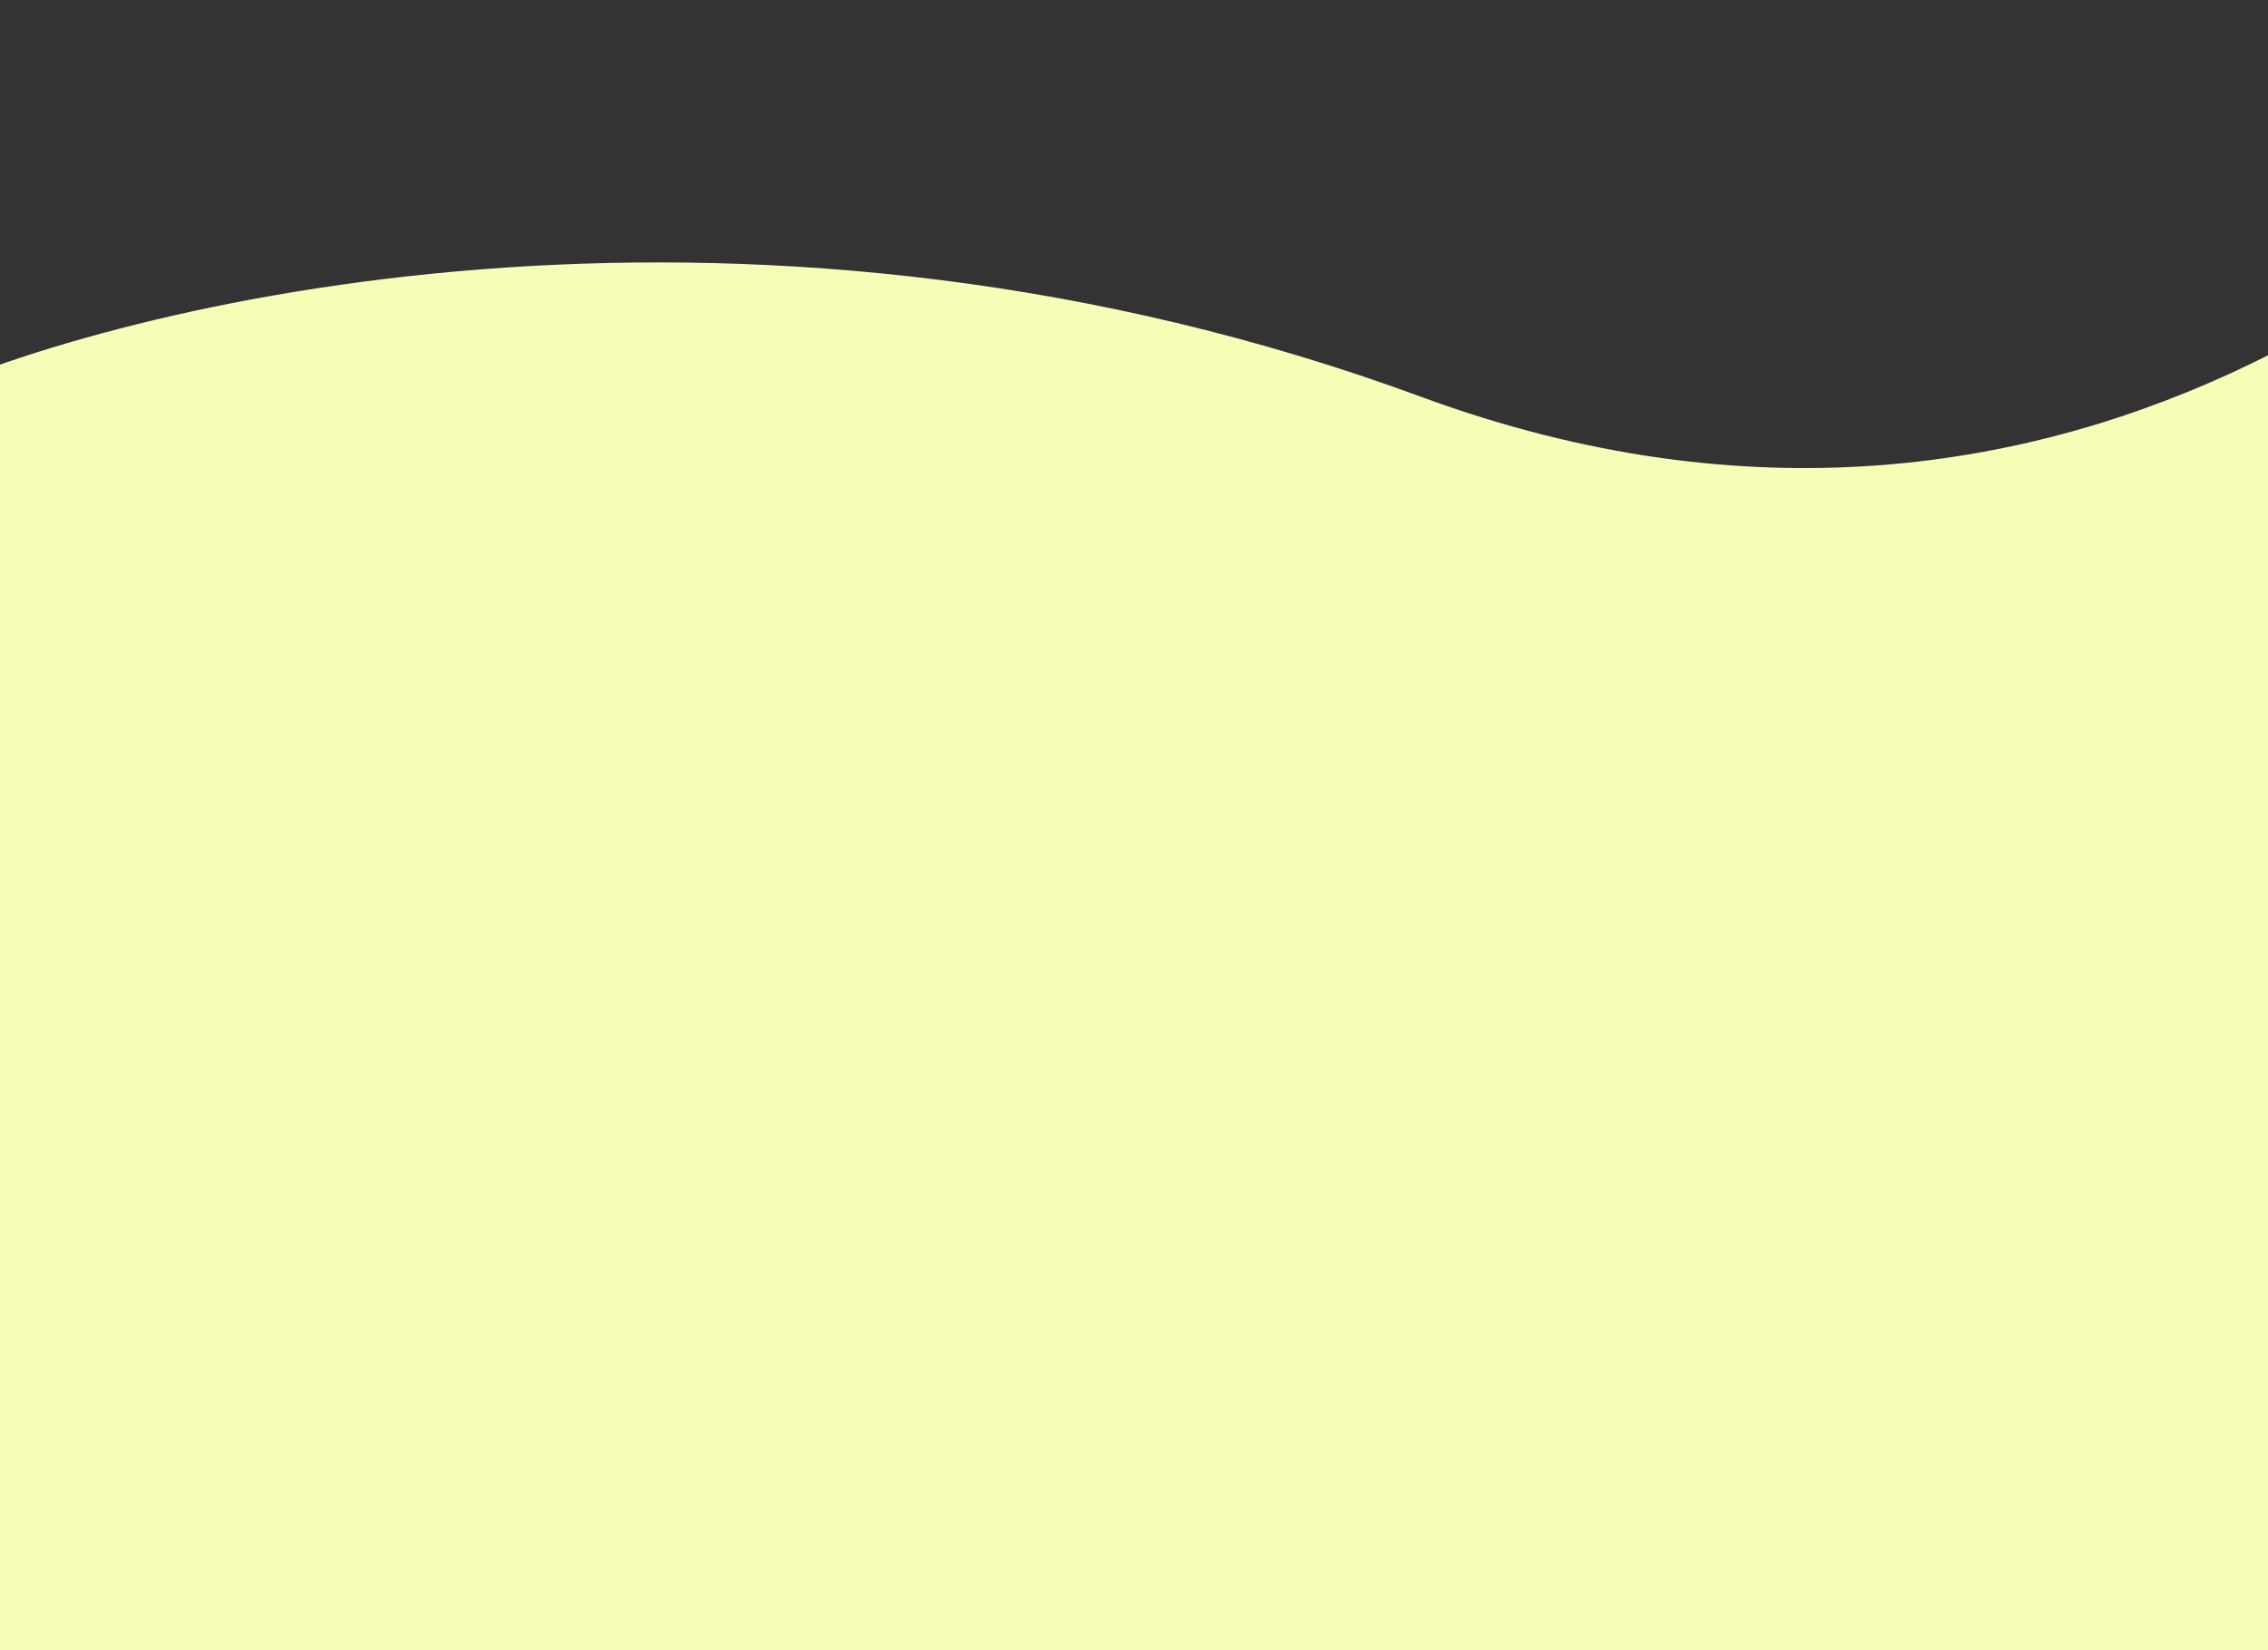
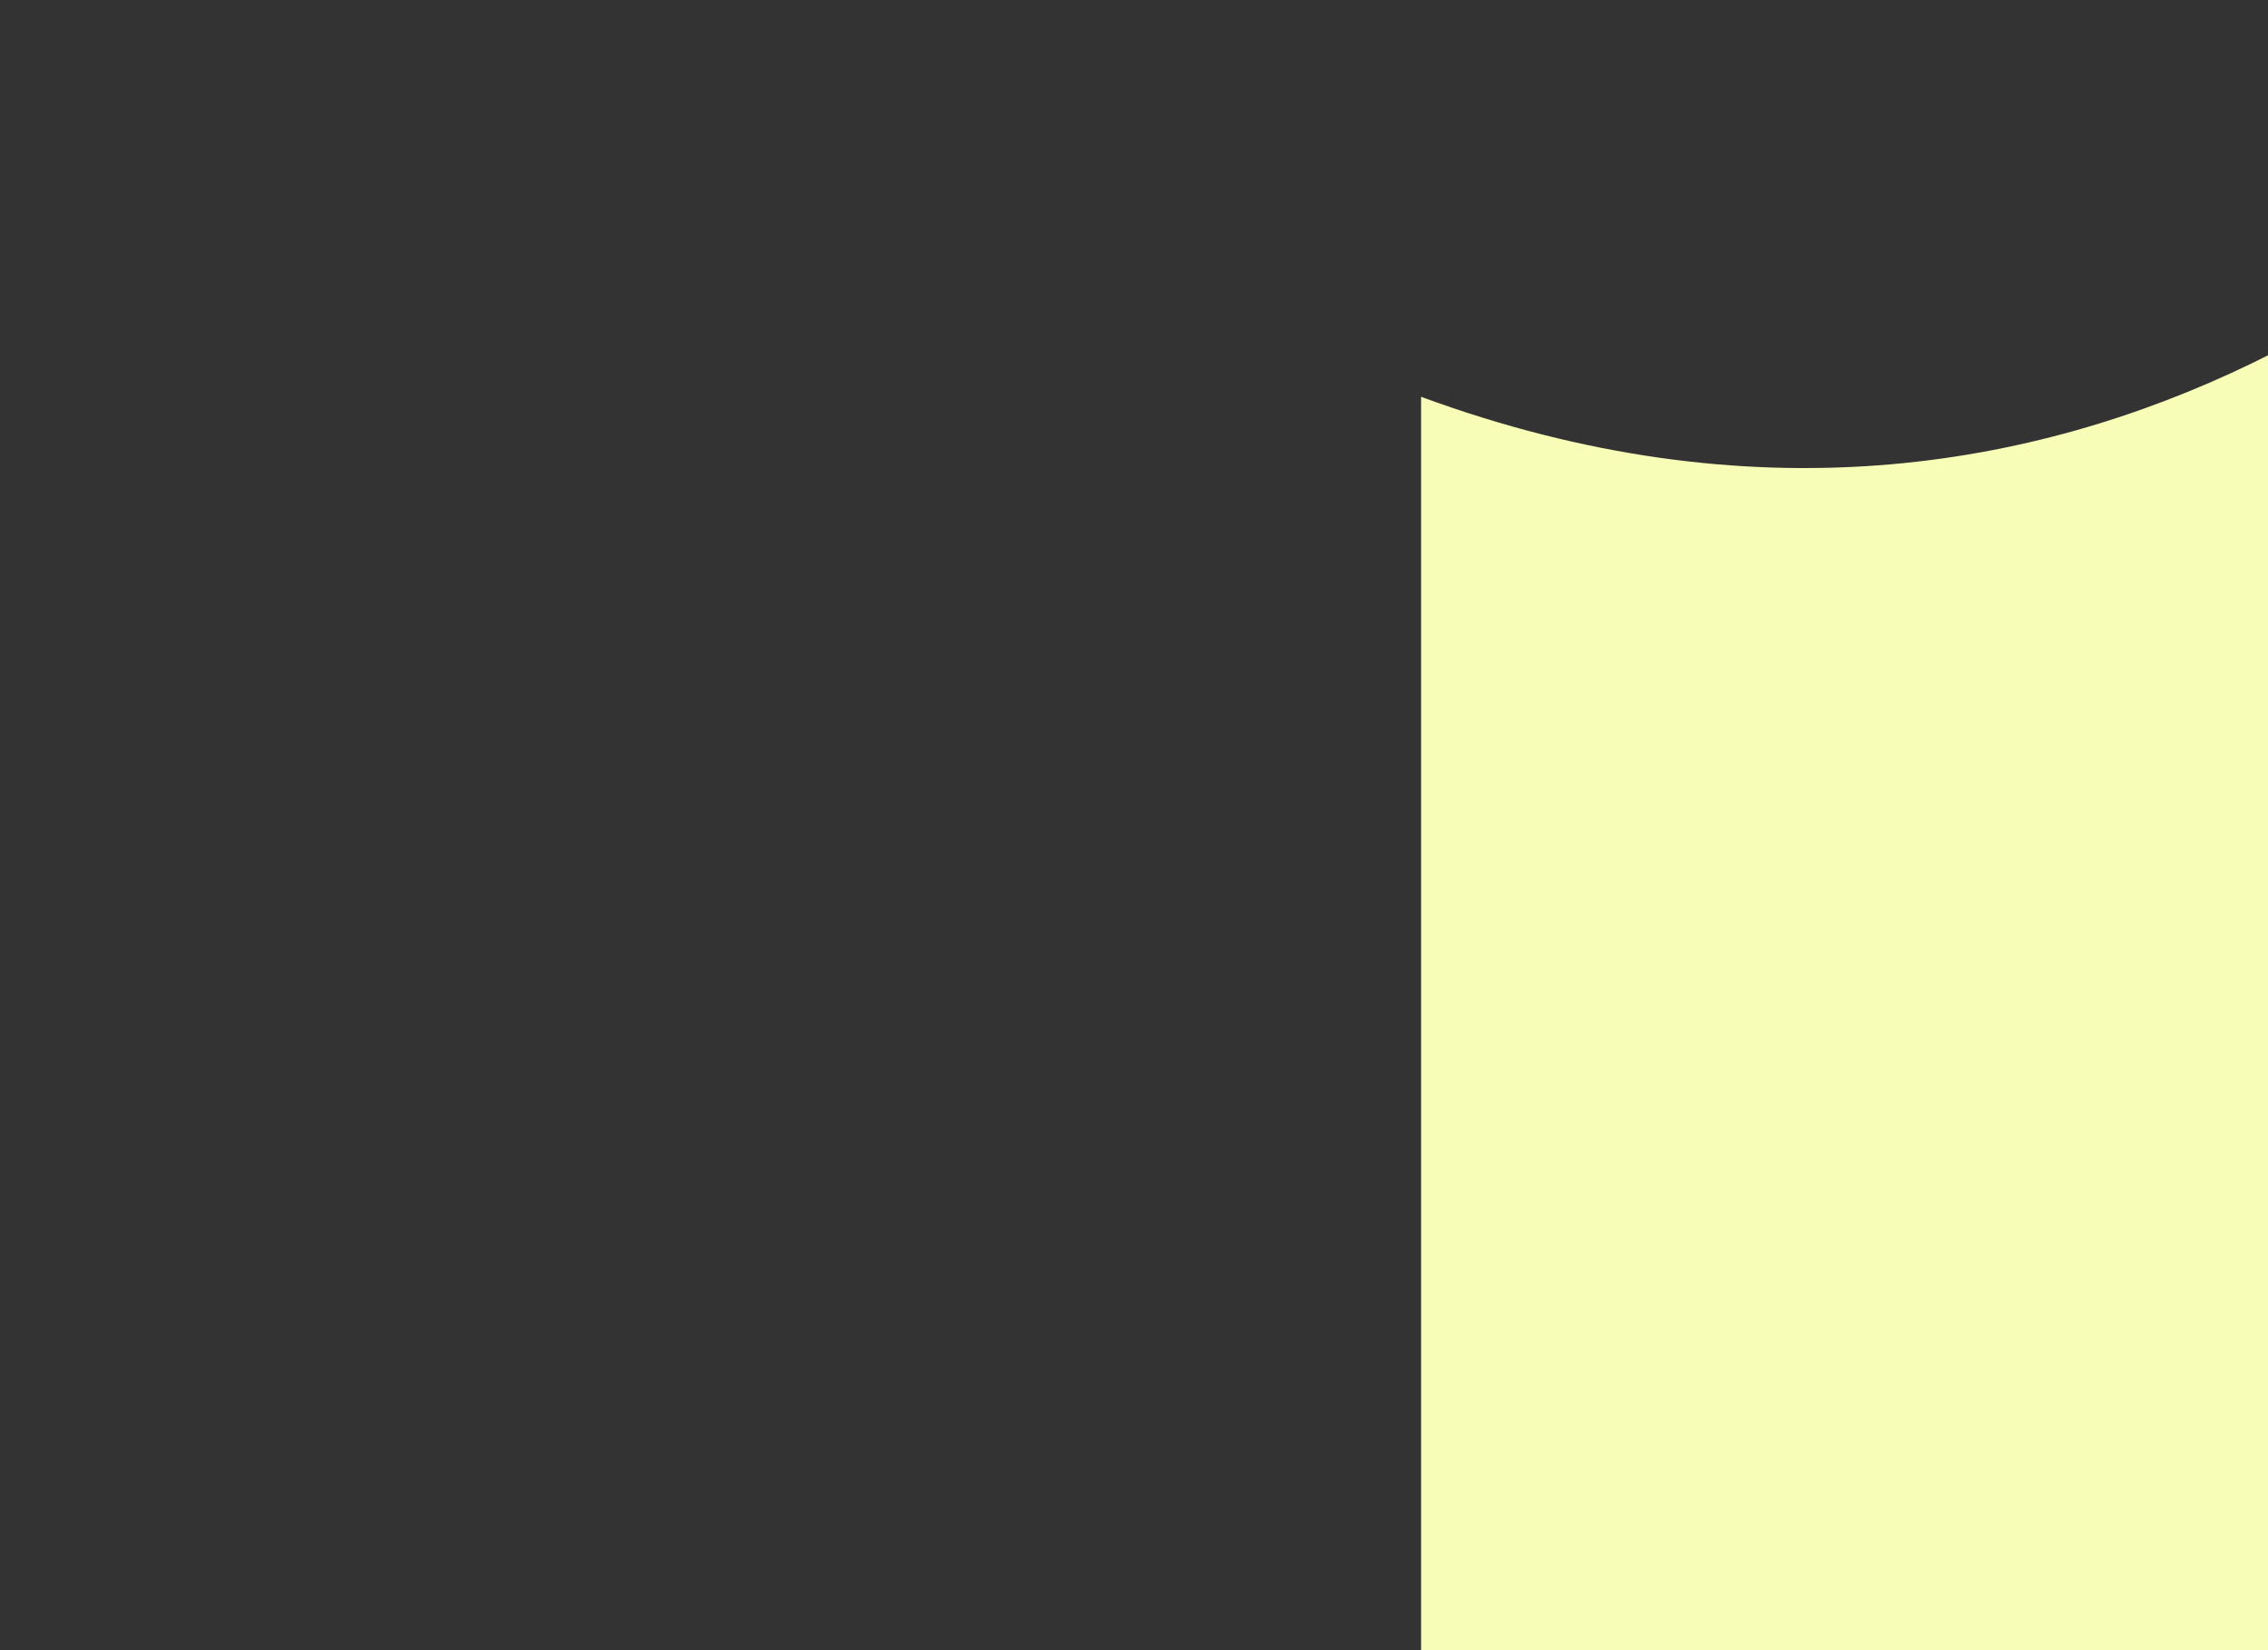
<svg xmlns="http://www.w3.org/2000/svg" width="1440" height="1048" viewBox="0 0 1440 1048" fill="none">
  <rect x="0" y="0" width="1440" height="1048" fill="#333333" stroke="none" />
-   <path d="M902.271 251.963C482.552 97.424 91.207 187.572 -52 251.963V1048H1712V0C1616.97 125.803 1321.99 406.503 902.271 251.963Z" fill="#F7FCB6" />
+   <path d="M902.271 251.963V1048H1712V0C1616.97 125.803 1321.99 406.503 902.271 251.963Z" fill="#F7FCB6" />
</svg>